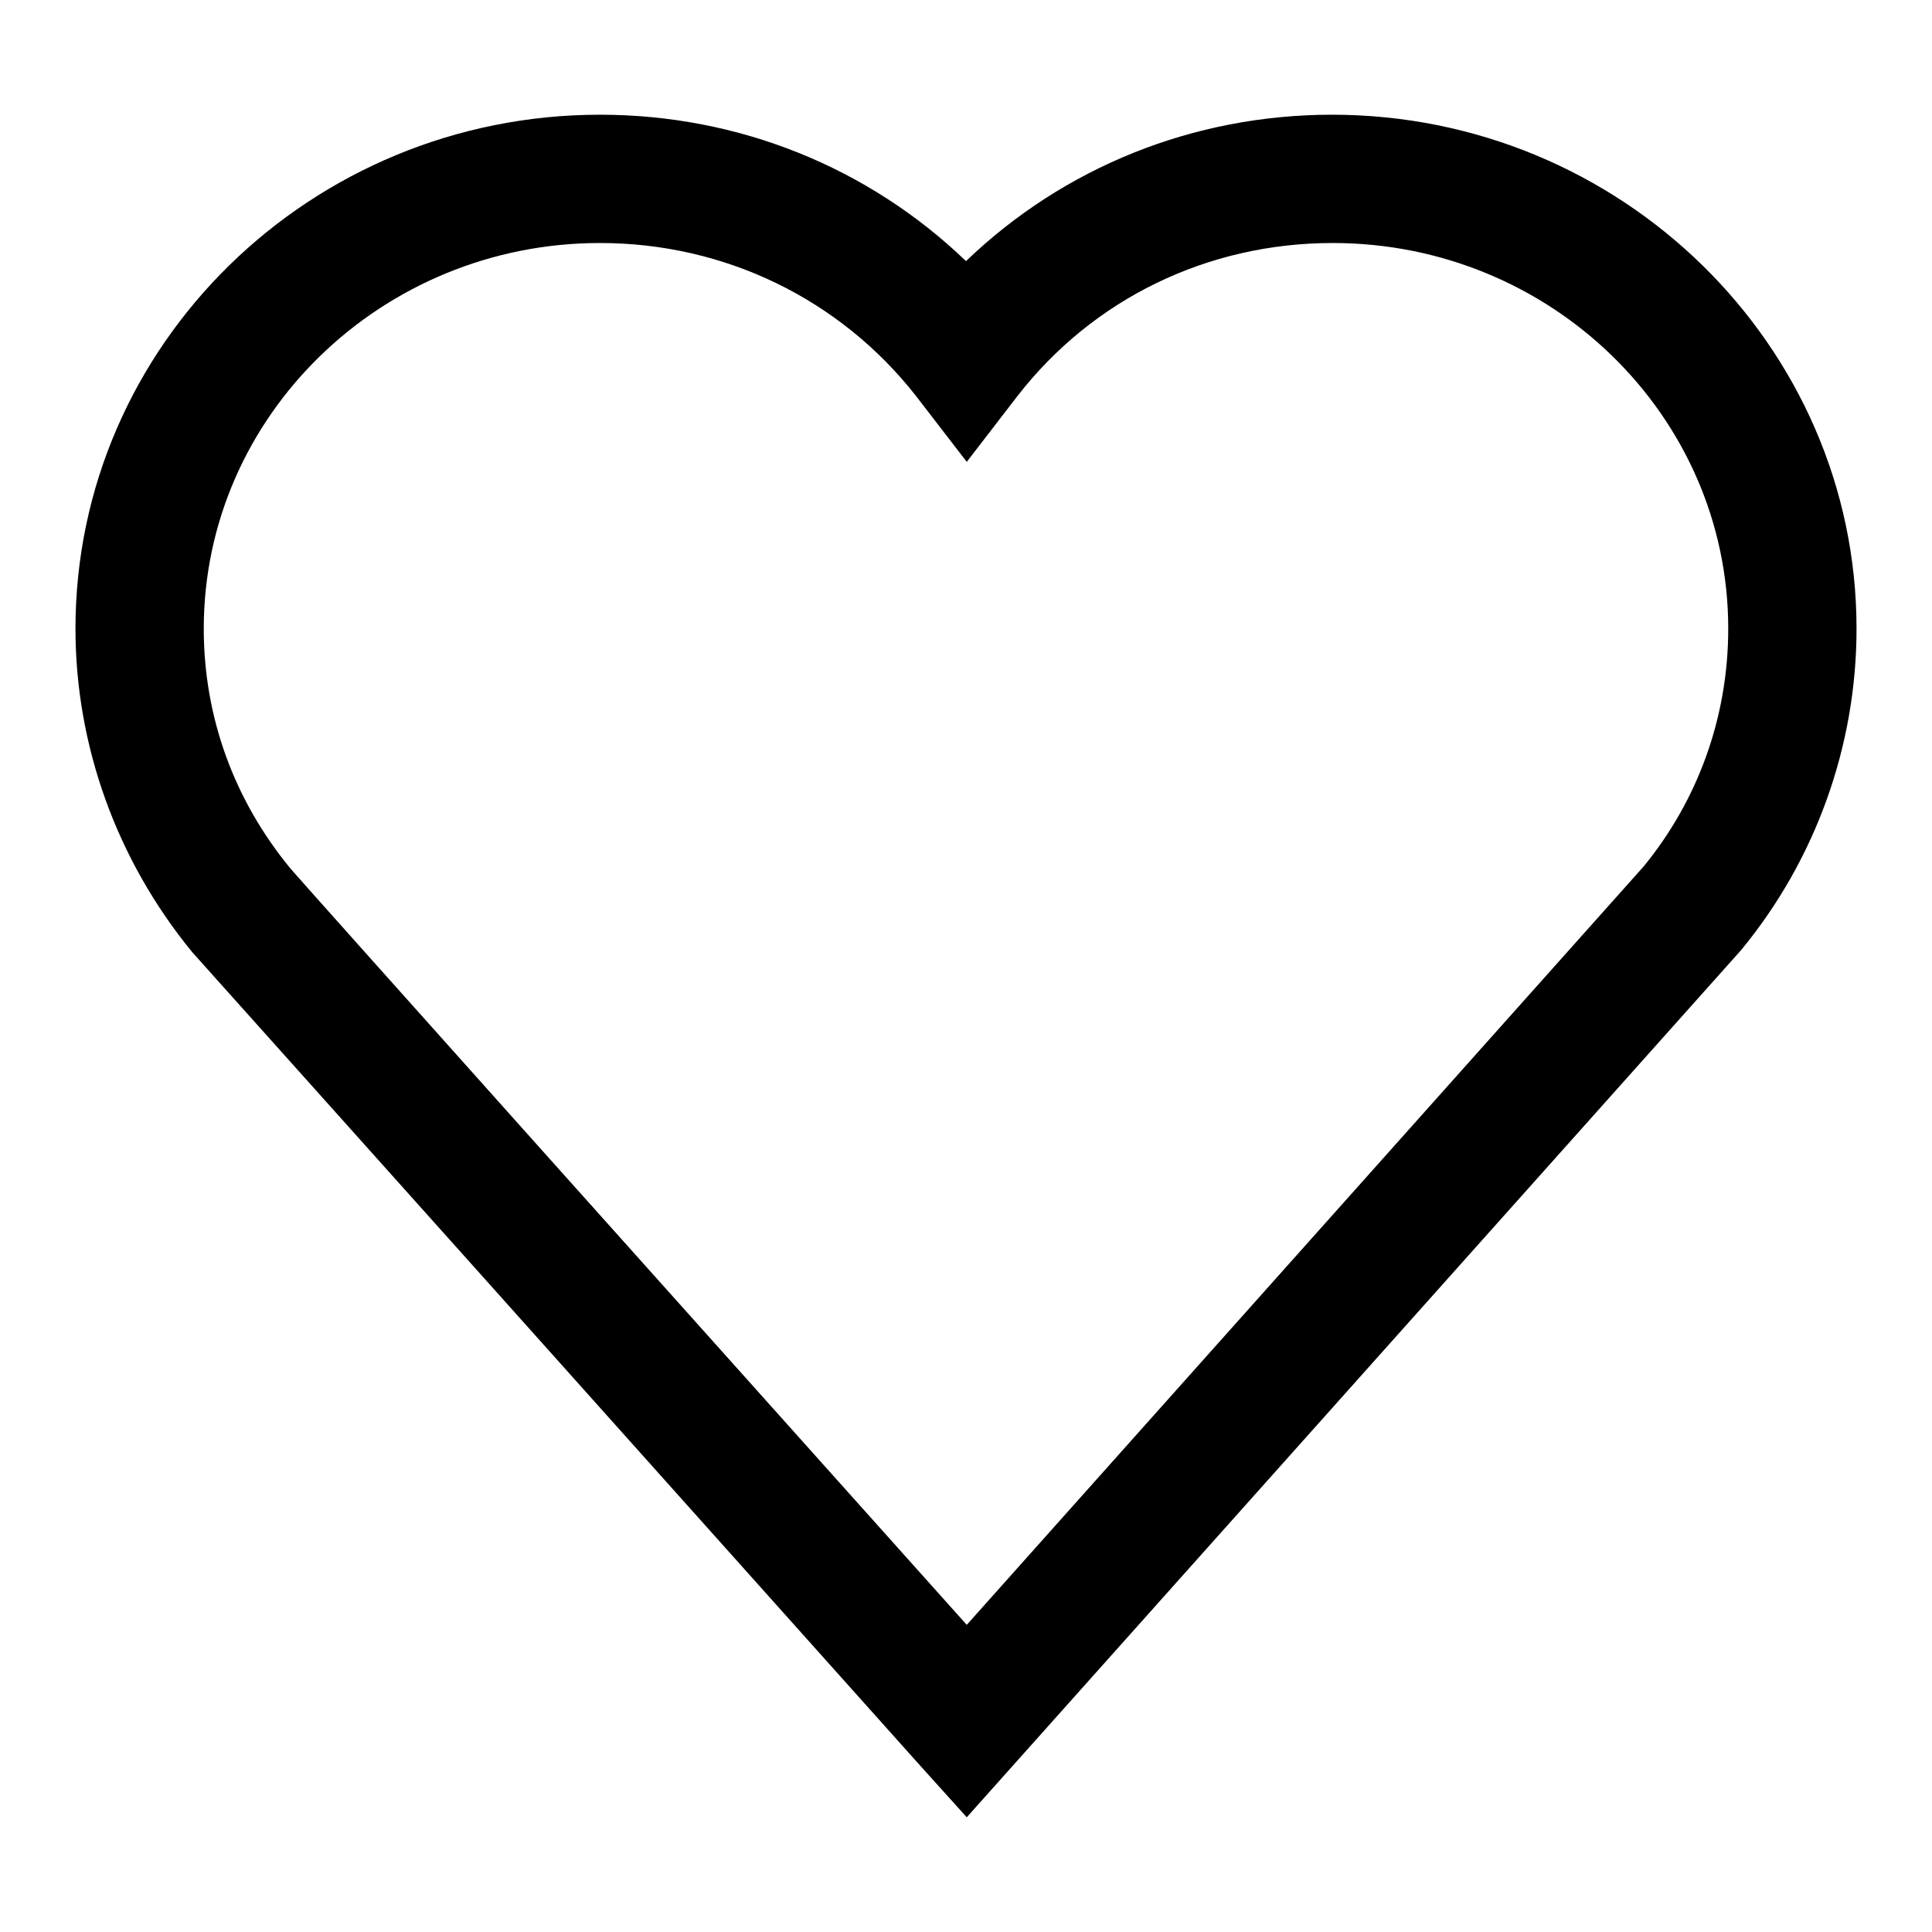
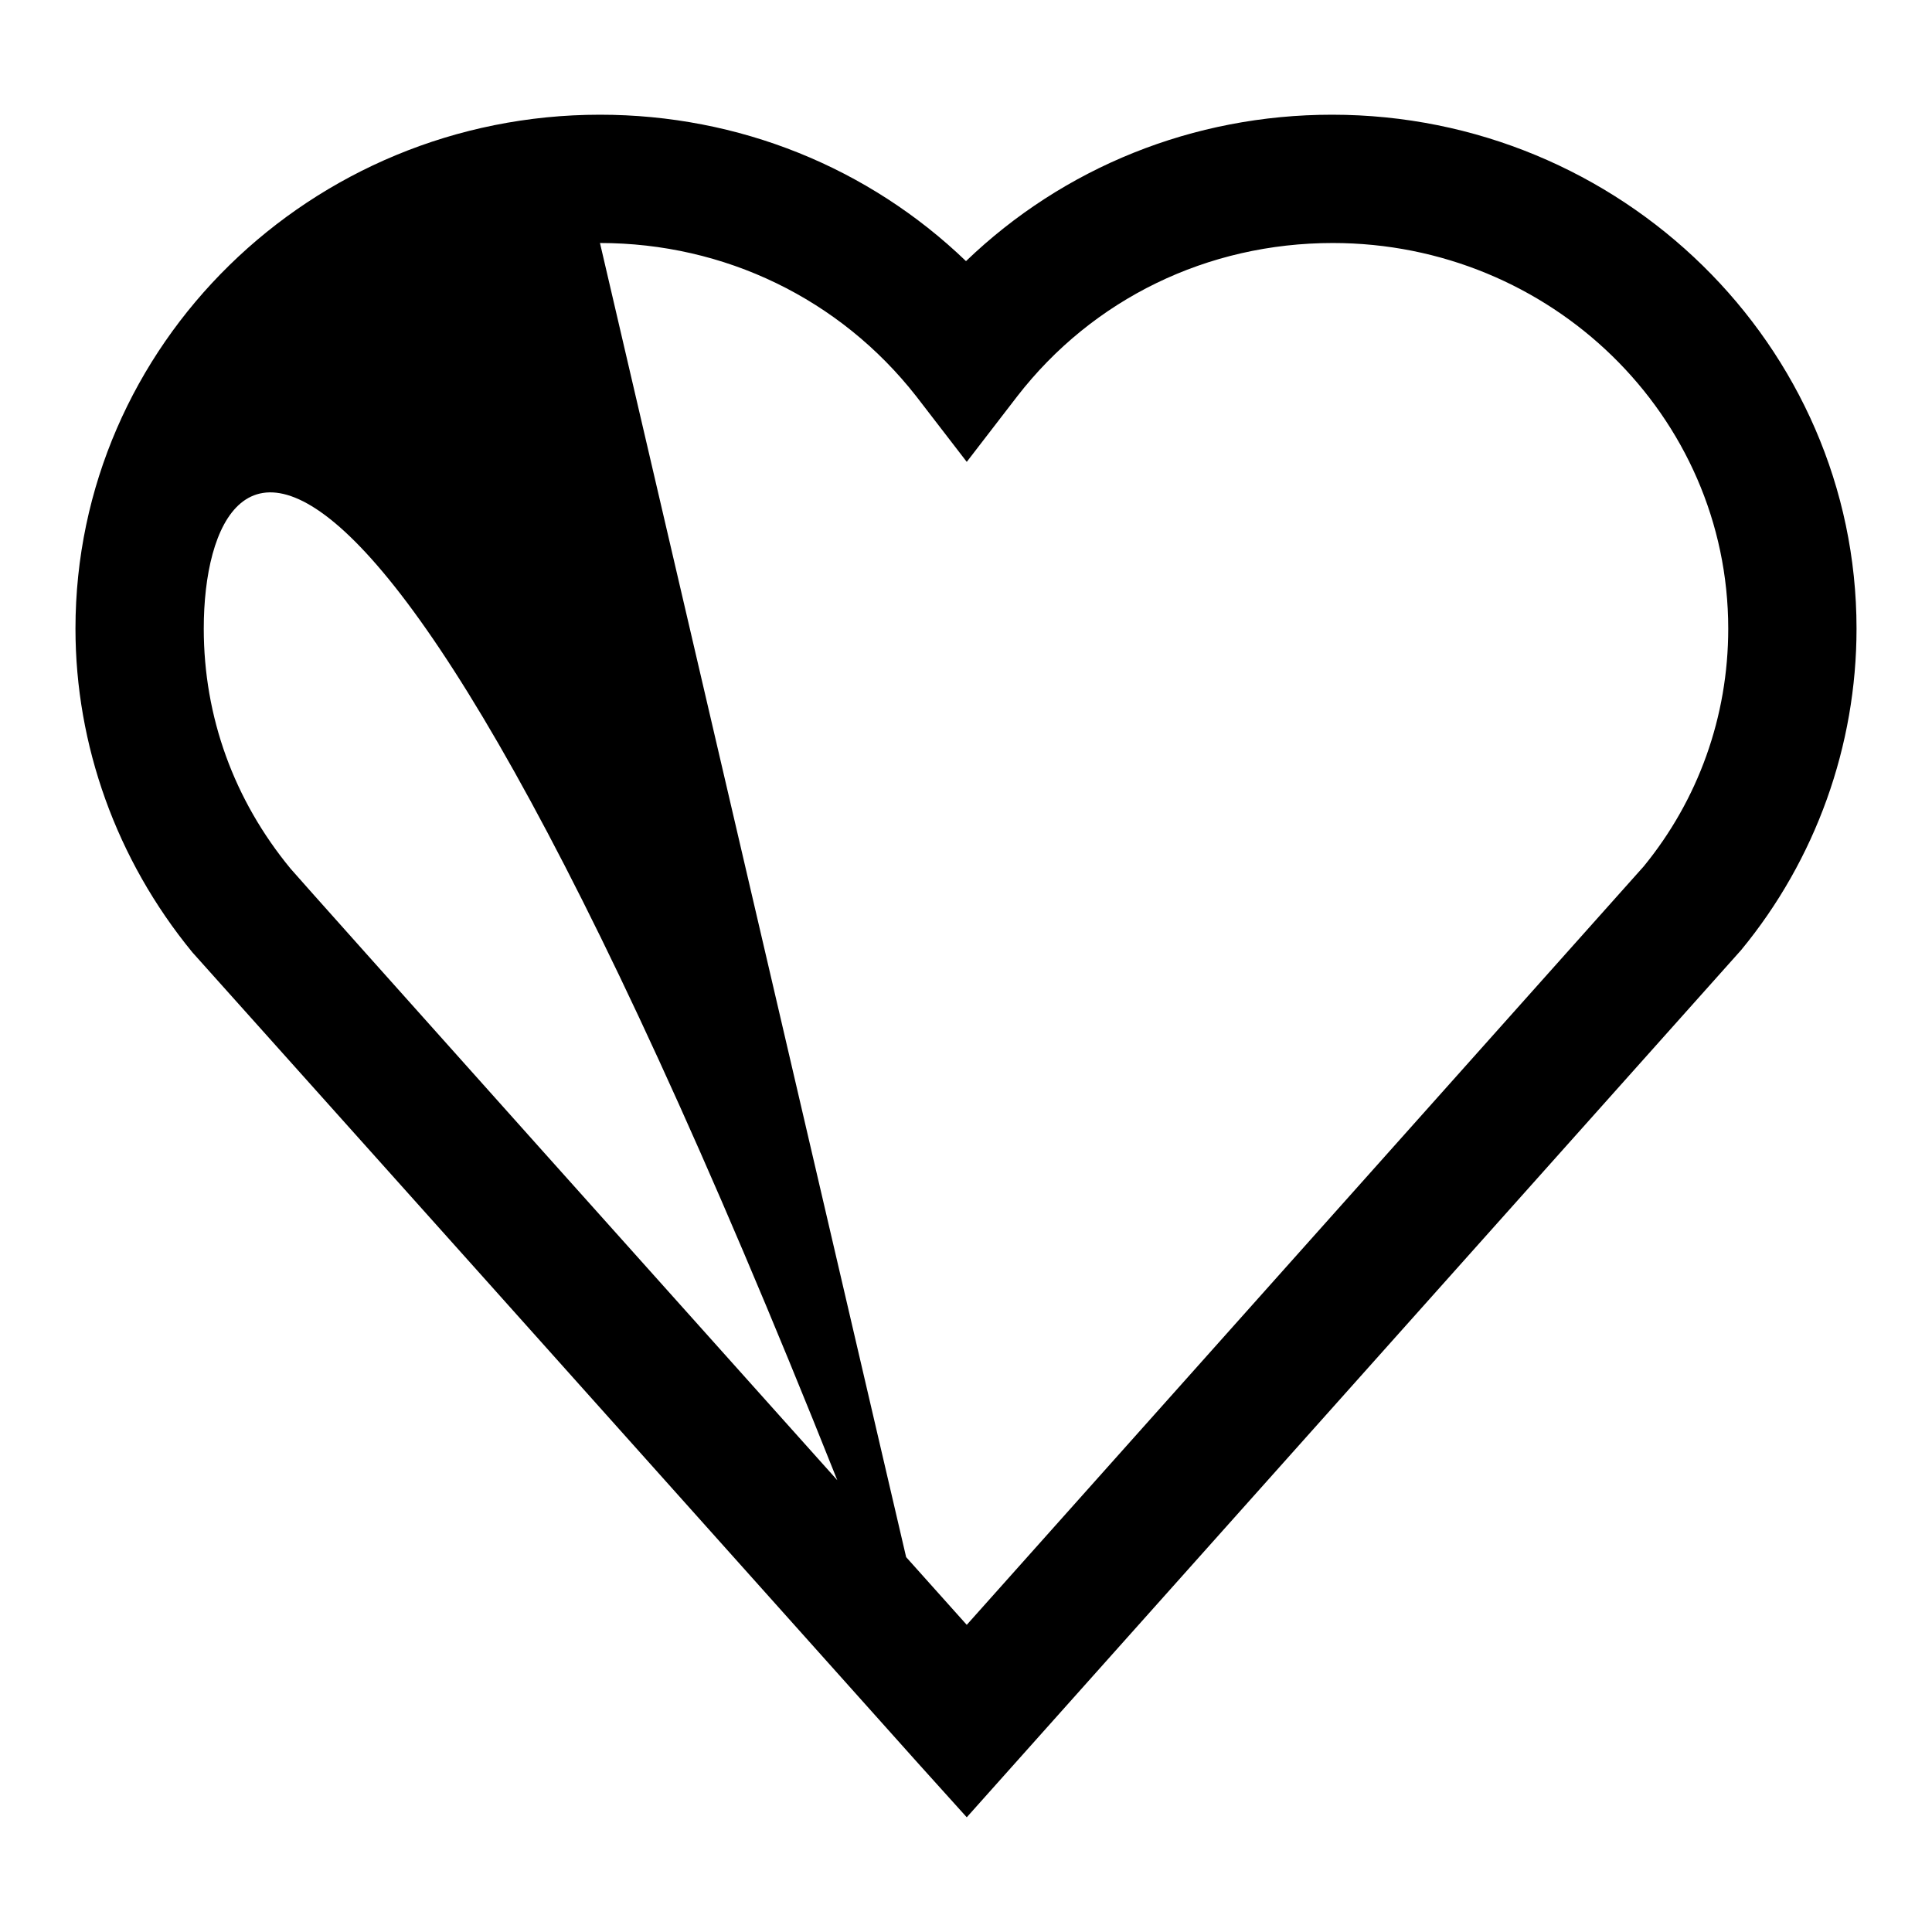
<svg xmlns="http://www.w3.org/2000/svg" version="1.1" x="0px" y="0px" viewBox="0 0 256 256" enable-background="new 0 0 256 256" xml:space="preserve">
  <g>
    <g>
-       <path fill="#000000" d="M128.1,240.8l-6.4-7.1c-28.6-32-95.2-106.4-96.2-107.5C15.4,113.9,10,98.7,10,83.3c0-37.6,31.2-68.1,69.5-68.1c18.4,0,35.6,7,48.5,19.4c12.9-12.4,30.1-19.4,48.5-19.4c38.3,0,69.5,30.6,69.5,68.1c0,15.5-5.4,30.6-15.3,42.6L128.1,240.8z M79.5,32.2C50.6,32.2,27,55.1,27,83.3C27,95,31,106,38.5,115.1c1.7,2,56.1,62.8,89.6,100.2l89.7-100.5C225,106,229,95,229,83.3c0-28.2-23.5-51.1-52.4-51.1c-16.6,0-31.8,7.4-41.8,20.3l-6.7,8.7l-6.7-8.7C111.3,39.6,96,32.2,79.5,32.2z" />
+       <path fill="#000000" d="M128.1,240.8l-6.4-7.1c-28.6-32-95.2-106.4-96.2-107.5C15.4,113.9,10,98.7,10,83.3c0-37.6,31.2-68.1,69.5-68.1c18.4,0,35.6,7,48.5,19.4c12.9-12.4,30.1-19.4,48.5-19.4c38.3,0,69.5,30.6,69.5,68.1c0,15.5-5.4,30.6-15.3,42.6L128.1,240.8z C50.6,32.2,27,55.1,27,83.3C27,95,31,106,38.5,115.1c1.7,2,56.1,62.8,89.6,100.2l89.7-100.5C225,106,229,95,229,83.3c0-28.2-23.5-51.1-52.4-51.1c-16.6,0-31.8,7.4-41.8,20.3l-6.7,8.7l-6.7-8.7C111.3,39.6,96,32.2,79.5,32.2z" />
    </g>
  </g>
</svg>